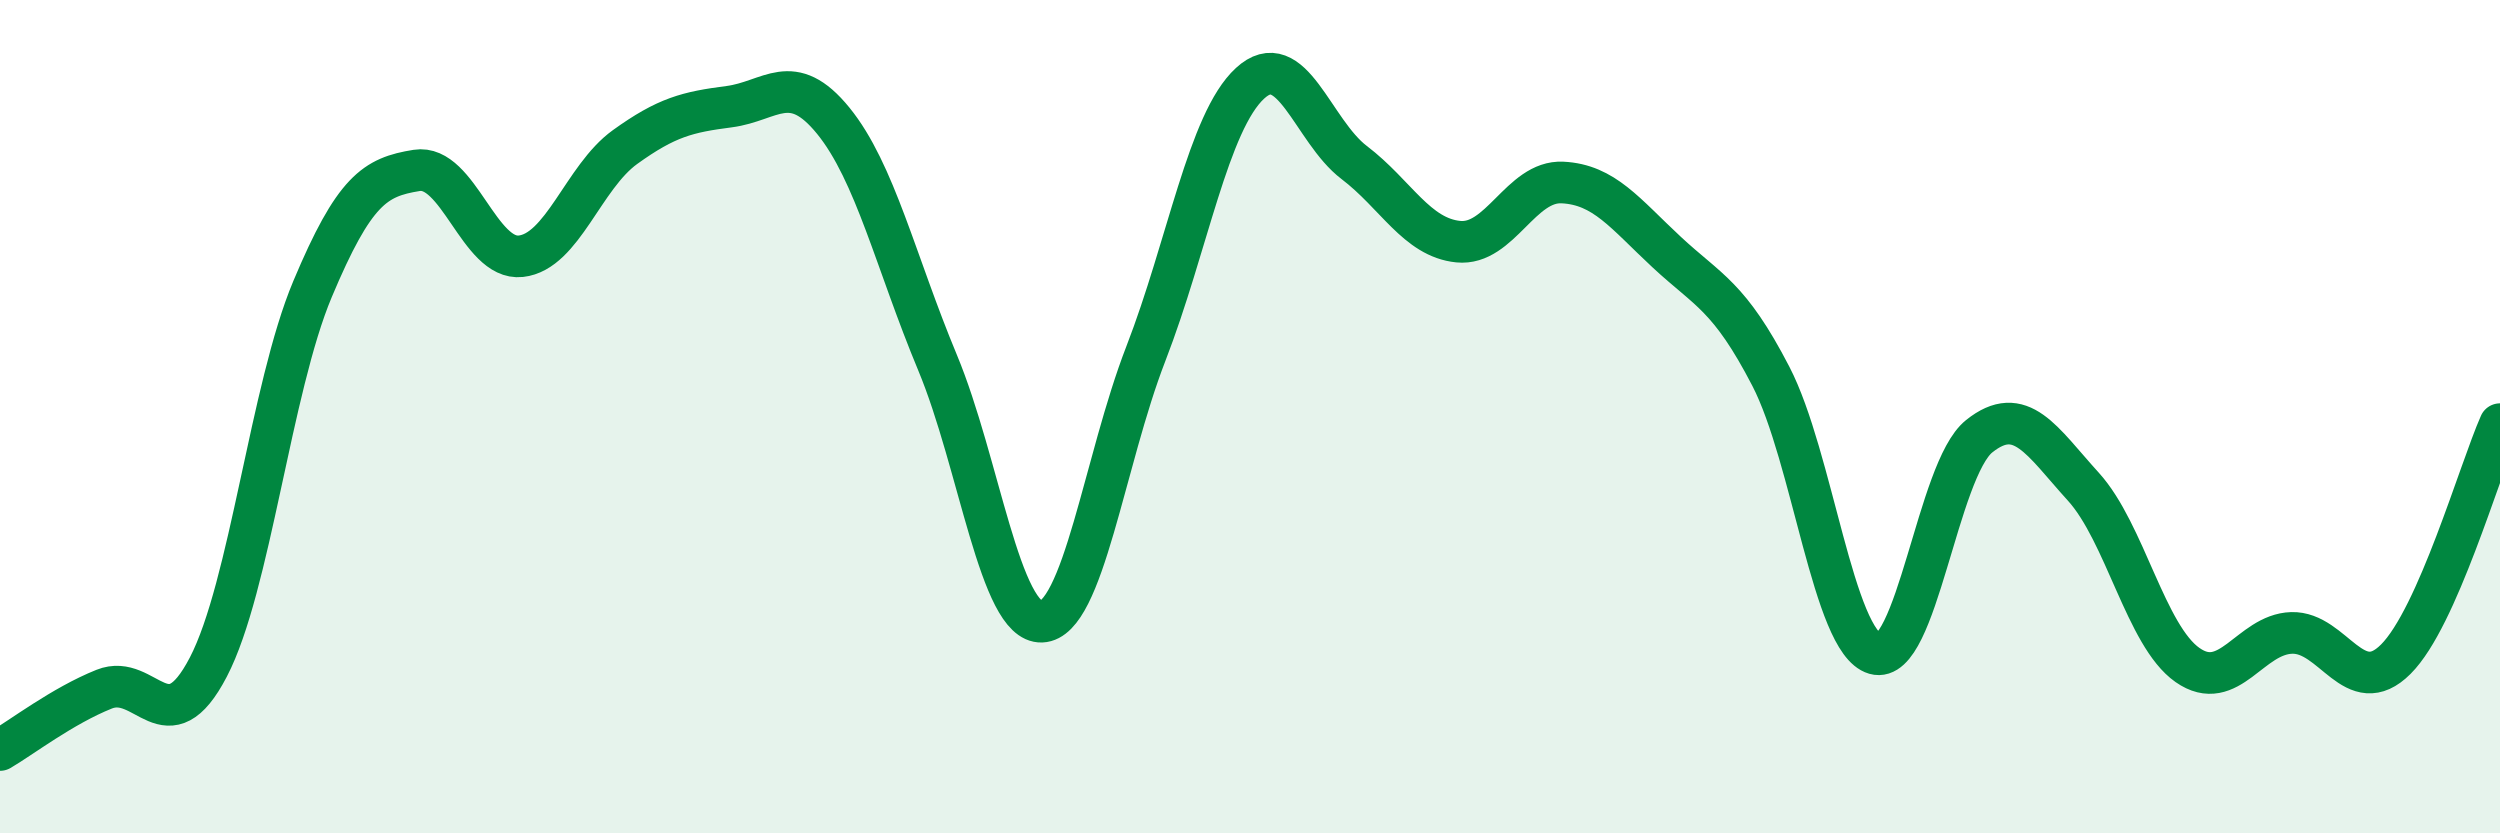
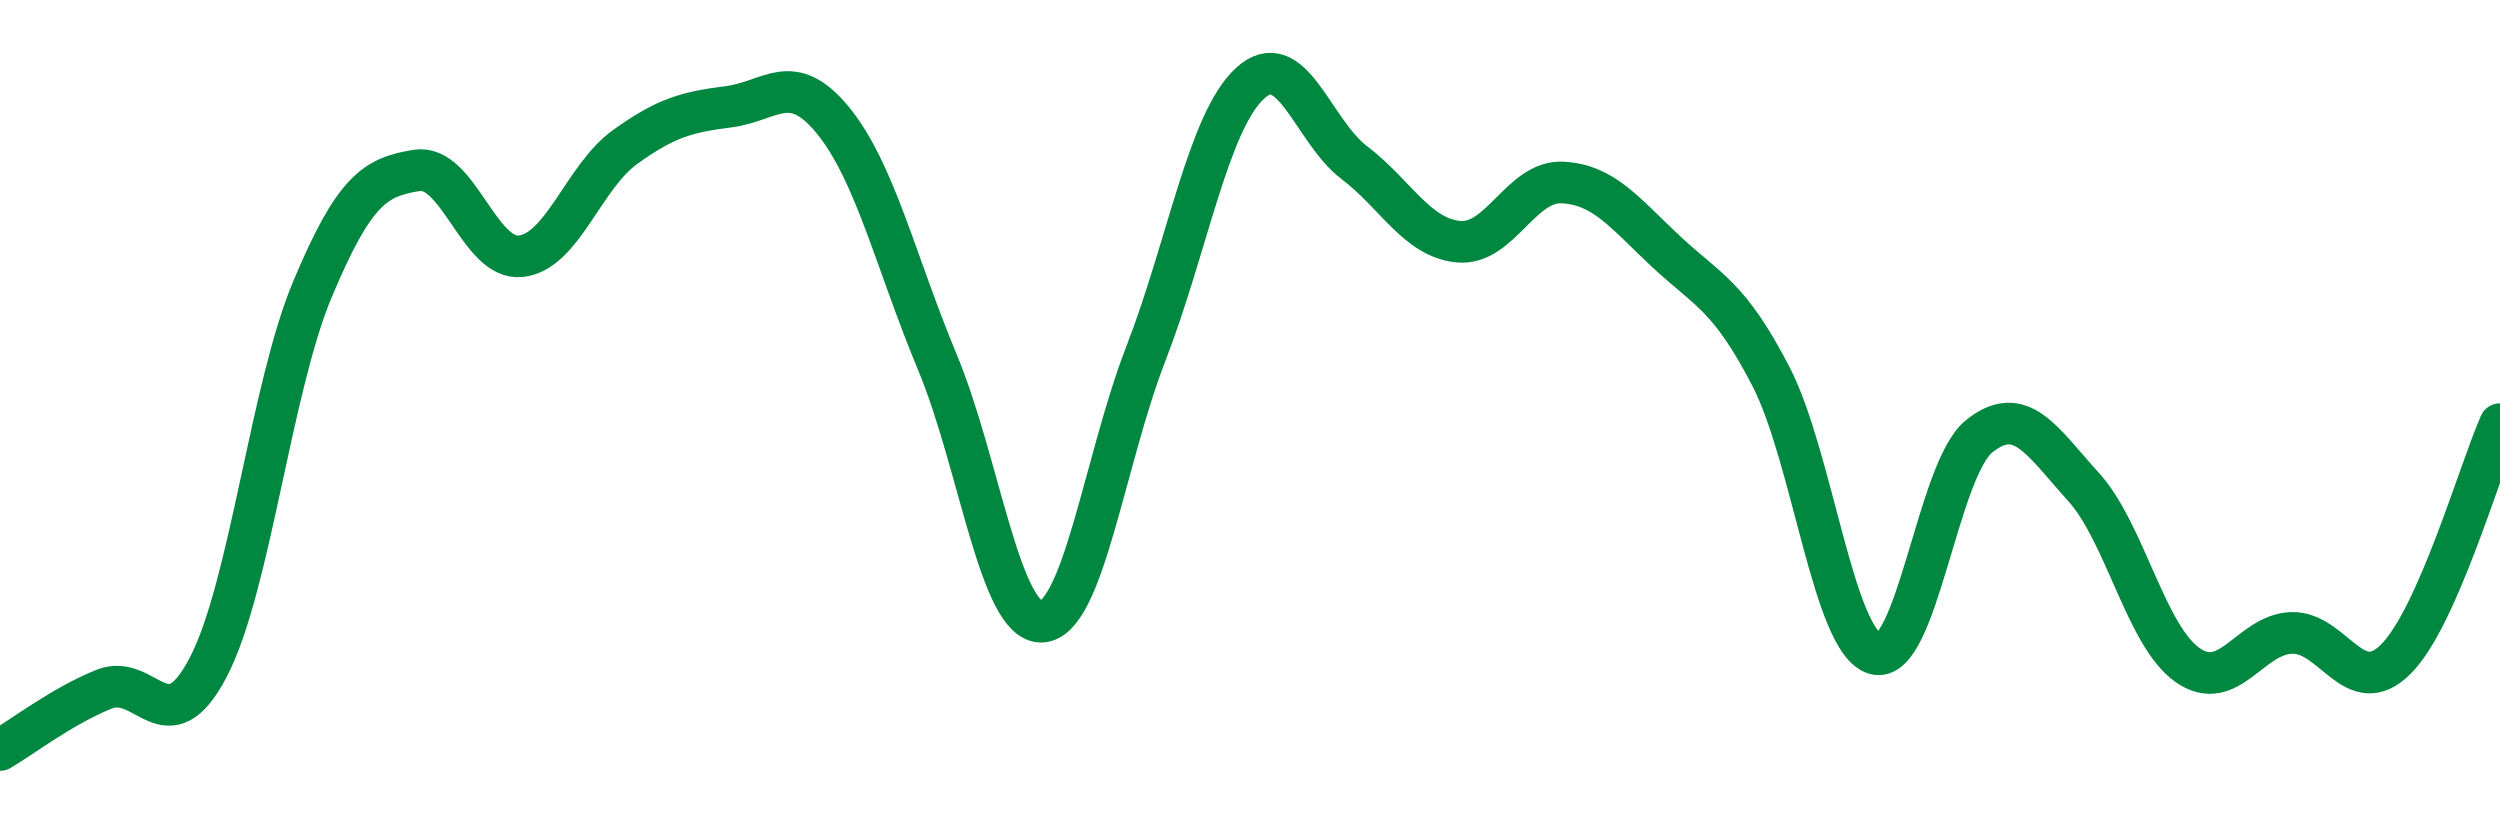
<svg xmlns="http://www.w3.org/2000/svg" width="60" height="20" viewBox="0 0 60 20">
-   <path d="M 0,18 C 0.5,17.71 1.5,16.94 2.5,16.54 C 3.5,16.14 4,17.93 5,16.01 C 6,14.09 6.5,9.32 7.5,6.94 C 8.5,4.56 9,4.25 10,4.09 C 11,3.93 11.5,6.26 12.5,6.15 C 13.5,6.04 14,4.25 15,3.53 C 16,2.81 16.5,2.69 17.5,2.56 C 18.5,2.43 19,1.67 20,2.9 C 21,4.13 21.5,6.3 22.5,8.7 C 23.5,11.1 24,14.96 25,14.92 C 26,14.88 26.5,11.07 27.5,8.49 C 28.5,5.91 29,2.92 30,2 C 31,1.08 31.5,3.14 32.5,3.9 C 33.5,4.66 34,5.7 35,5.8 C 36,5.9 36.5,4.33 37.5,4.38 C 38.5,4.43 39,5.12 40,6.05 C 41,6.98 41.5,7.1 42.5,9.03 C 43.5,10.96 44,15.4 45,15.69 C 46,15.98 46.5,11.27 47.5,10.47 C 48.5,9.67 49,10.58 50,11.68 C 51,12.78 51.5,15.26 52.5,15.96 C 53.5,16.66 54,15.22 55,15.19 C 56,15.16 56.5,16.82 57.5,15.82 C 58.5,14.82 59.5,11.31 60,10.18L60 20L0 20Z" fill="#008740" opacity="0.1" stroke-linecap="round" stroke-linejoin="round" />
  <path d="M 0,18 C 0.5,17.71 1.5,16.94 2.5,16.54 C 3.5,16.14 4,17.93 5,16.01 C 6,14.09 6.5,9.32 7.5,6.94 C 8.5,4.56 9,4.25 10,4.09 C 11,3.93 11.5,6.26 12.5,6.15 C 13.5,6.04 14,4.25 15,3.53 C 16,2.81 16.5,2.69 17.5,2.56 C 18.5,2.43 19,1.67 20,2.9 C 21,4.13 21.5,6.3 22.5,8.7 C 23.5,11.1 24,14.96 25,14.92 C 26,14.88 26.5,11.07 27.5,8.49 C 28.5,5.91 29,2.92 30,2 C 31,1.08 31.5,3.14 32.5,3.9 C 33.5,4.66 34,5.7 35,5.8 C 36,5.9 36.5,4.33 37.5,4.38 C 38.5,4.43 39,5.12 40,6.05 C 41,6.98 41.5,7.1 42.5,9.03 C 43.5,10.96 44,15.4 45,15.69 C 46,15.98 46.5,11.27 47.5,10.47 C 48.5,9.67 49,10.58 50,11.68 C 51,12.78 51.5,15.26 52.5,15.96 C 53.5,16.66 54,15.22 55,15.19 C 56,15.16 56.5,16.82 57.5,15.82 C 58.5,14.82 59.5,11.31 60,10.18" stroke="#008740" stroke-width="1" fill="none" stroke-linecap="round" stroke-linejoin="round" />
</svg>